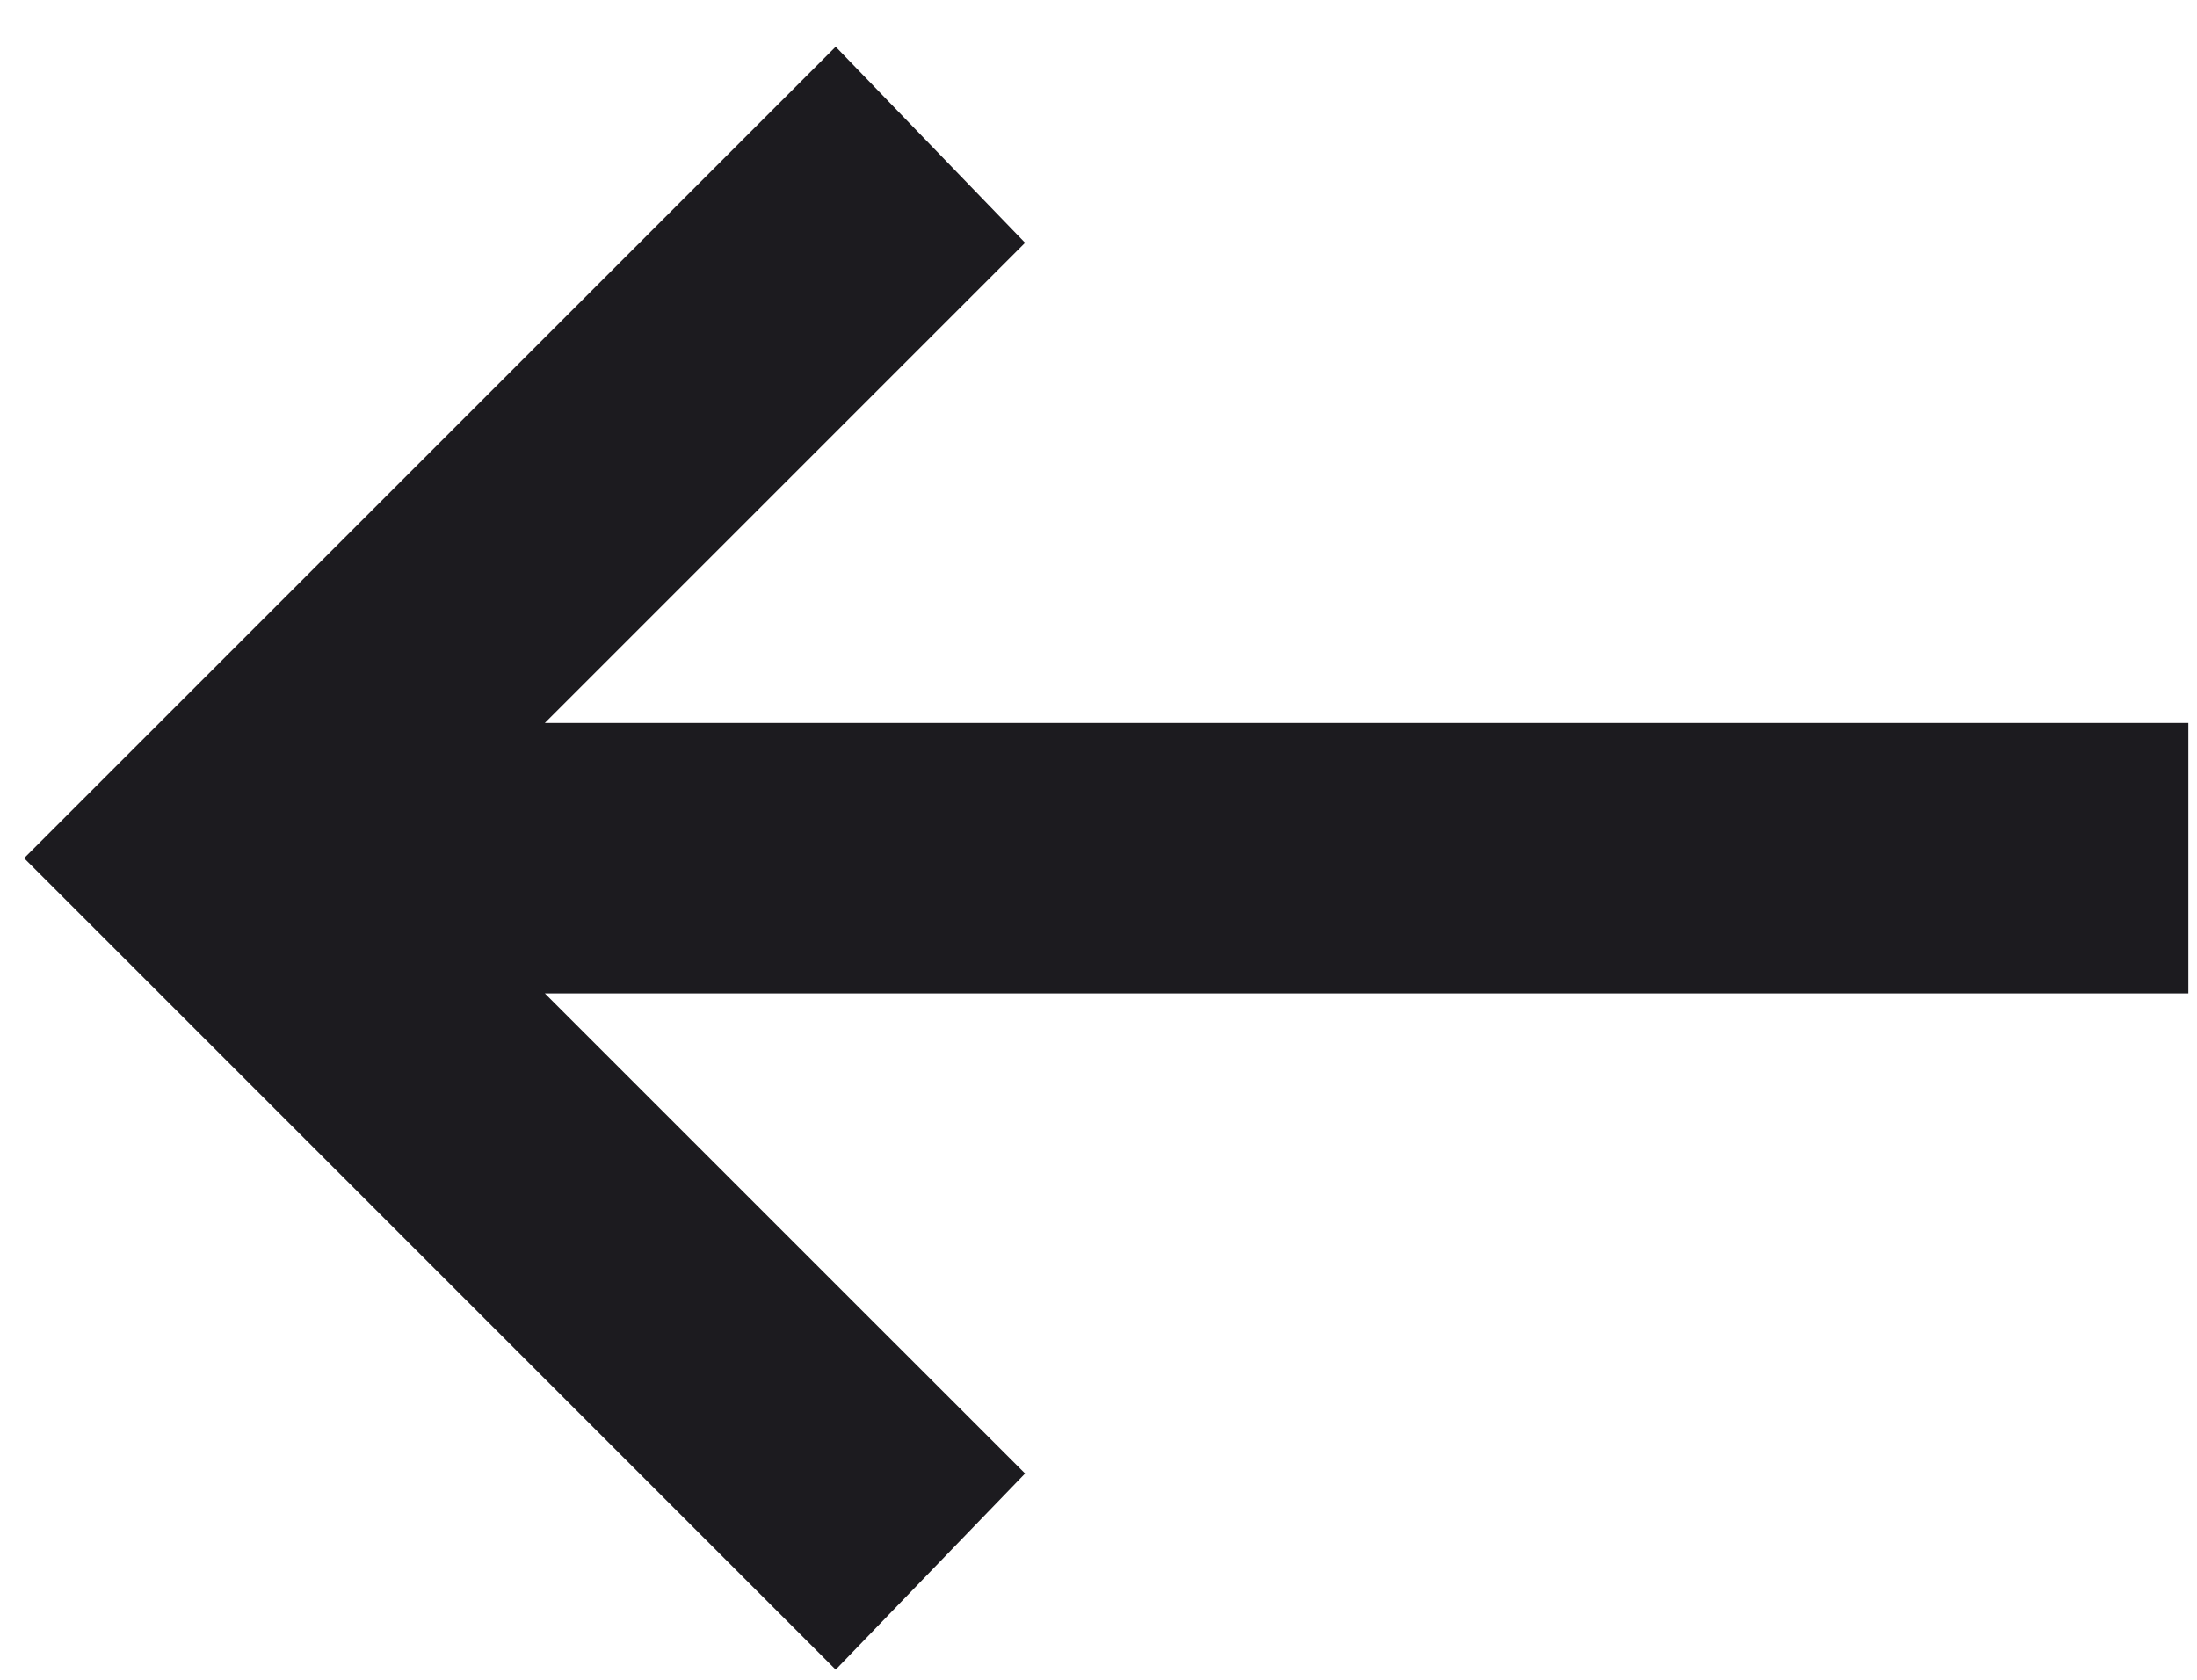
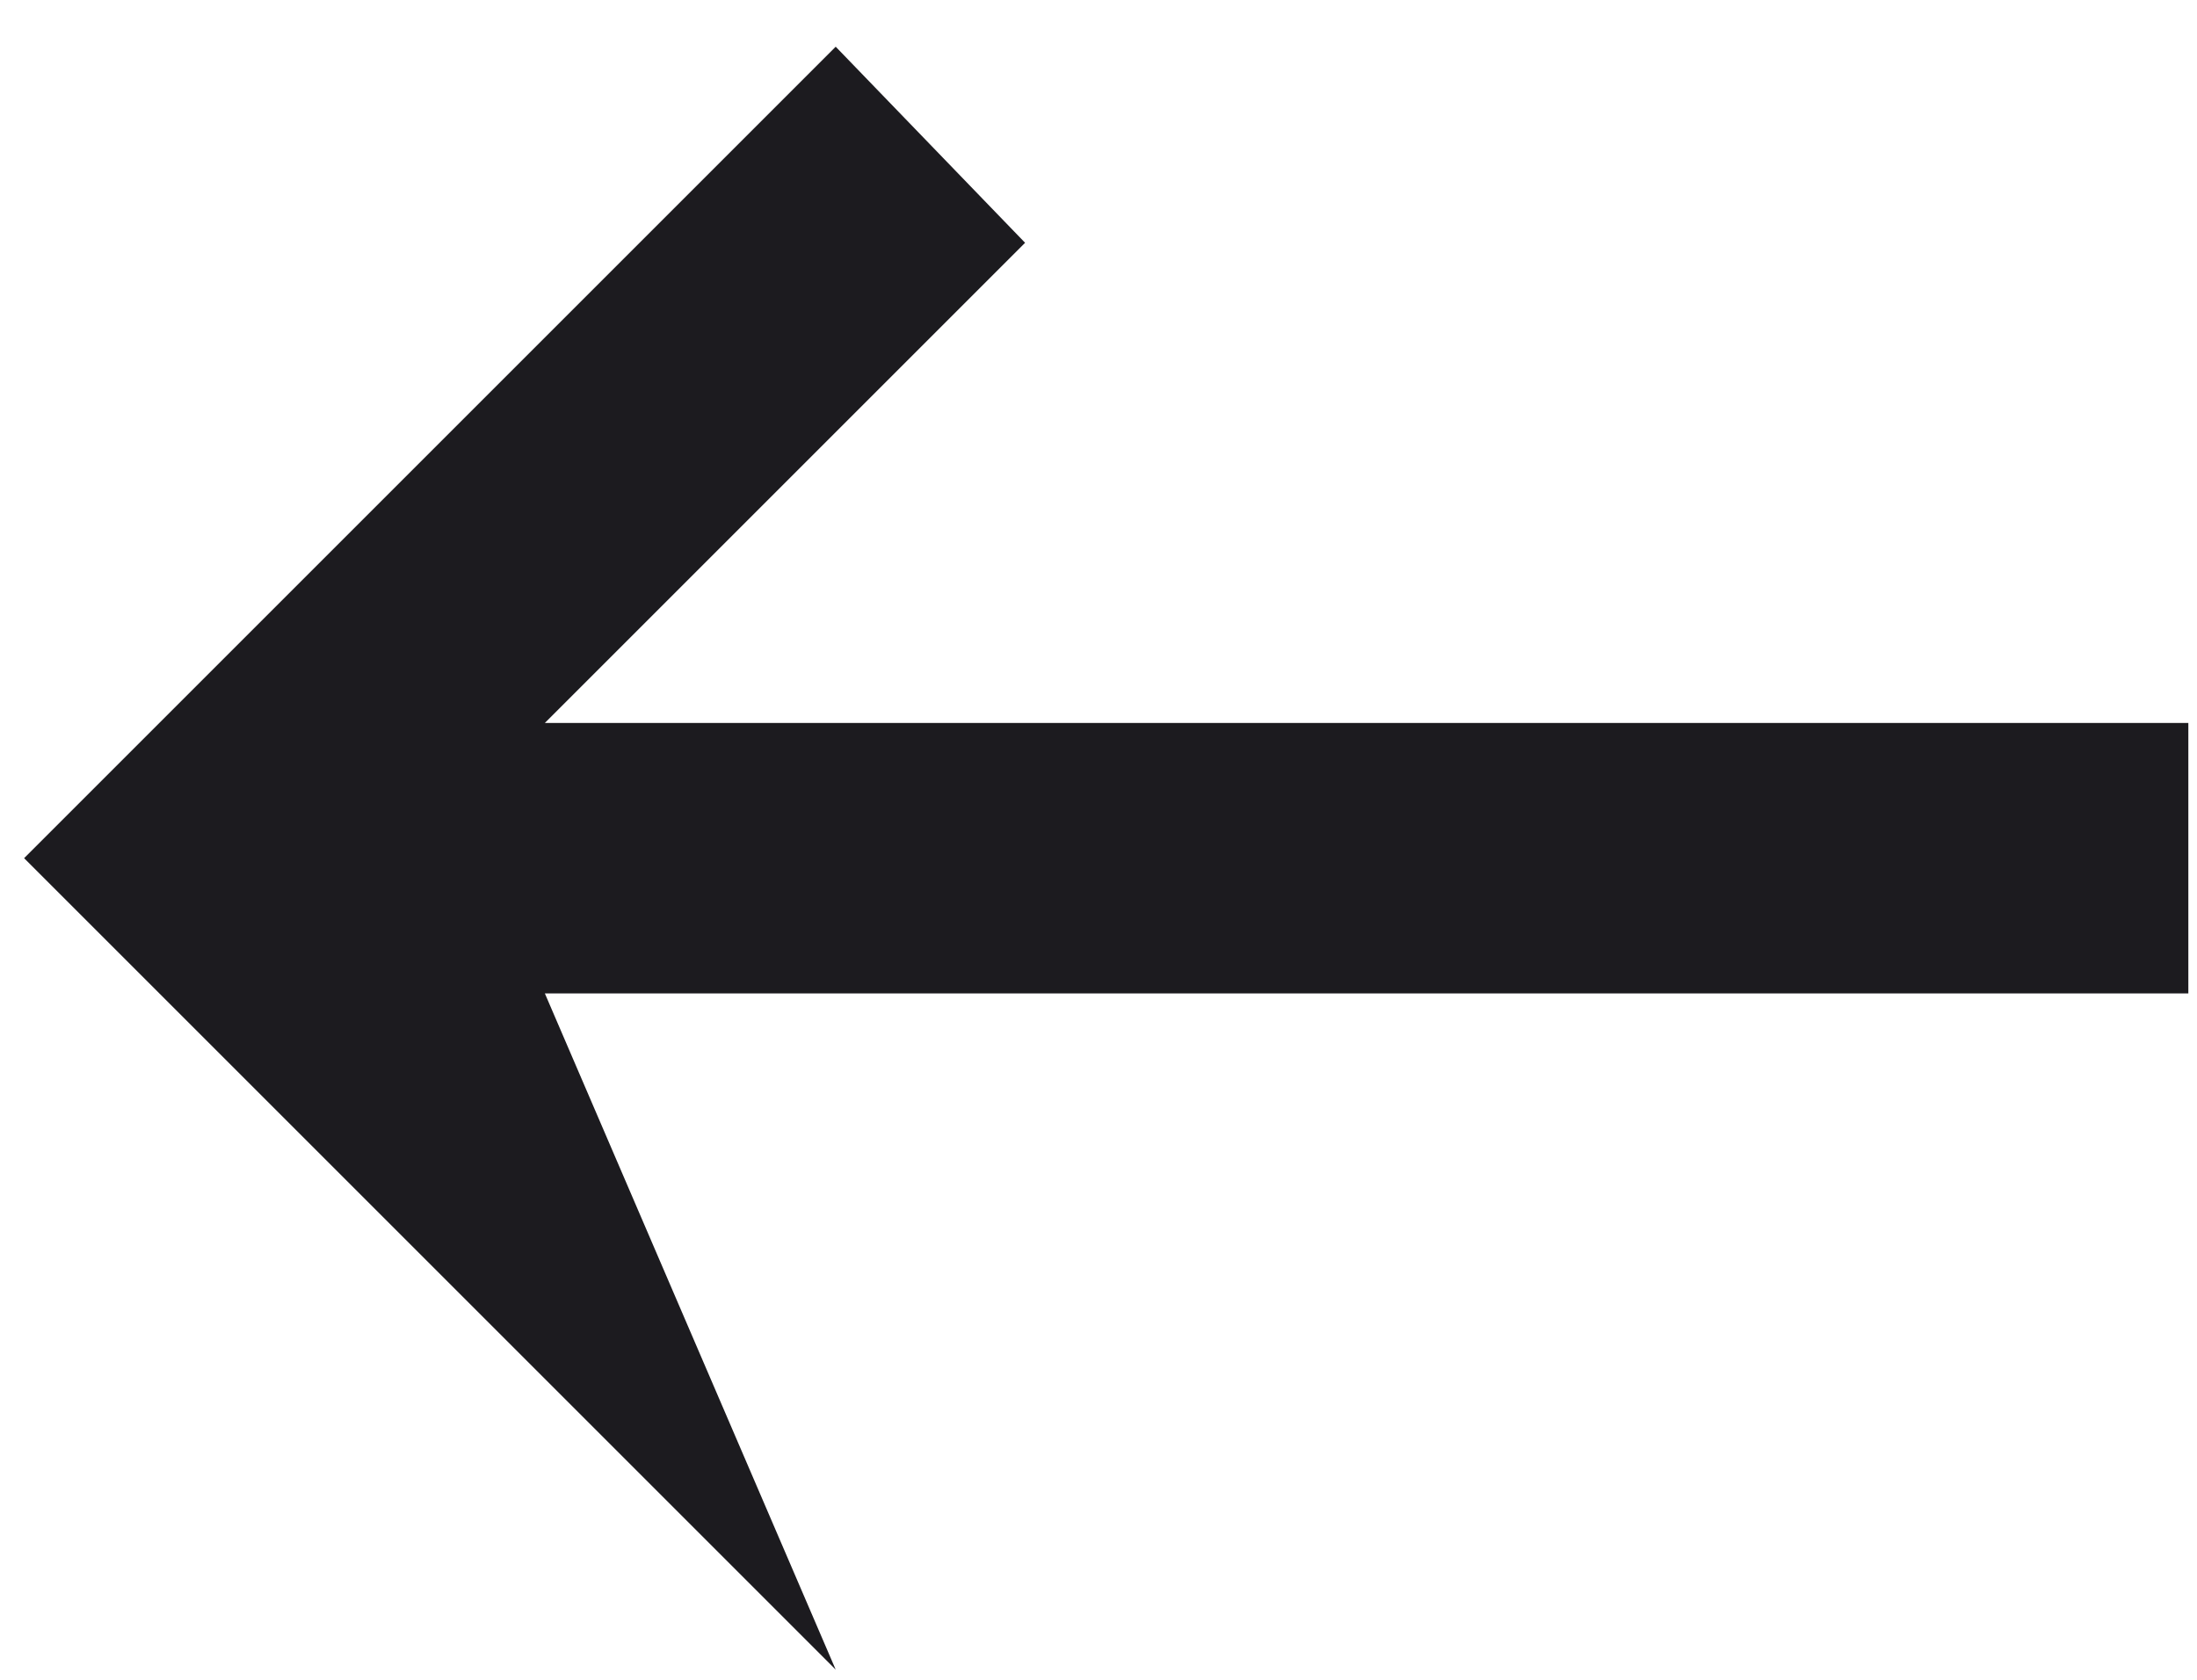
<svg xmlns="http://www.w3.org/2000/svg" width="34" height="26" viewBox="0 0 34 26" fill="none">
-   <path d="M12.933 25.843L0.373 13.283L12.933 0.723L15.864 3.758L8.432 11.19H33.866V15.376H8.432L15.864 22.807L12.933 25.843Z" fill="#1C1B1F" />
+   <path d="M12.933 25.843L0.373 13.283L12.933 0.723L15.864 3.758L8.432 11.19H33.866V15.376H8.432L12.933 25.843Z" fill="#1C1B1F" />
</svg>